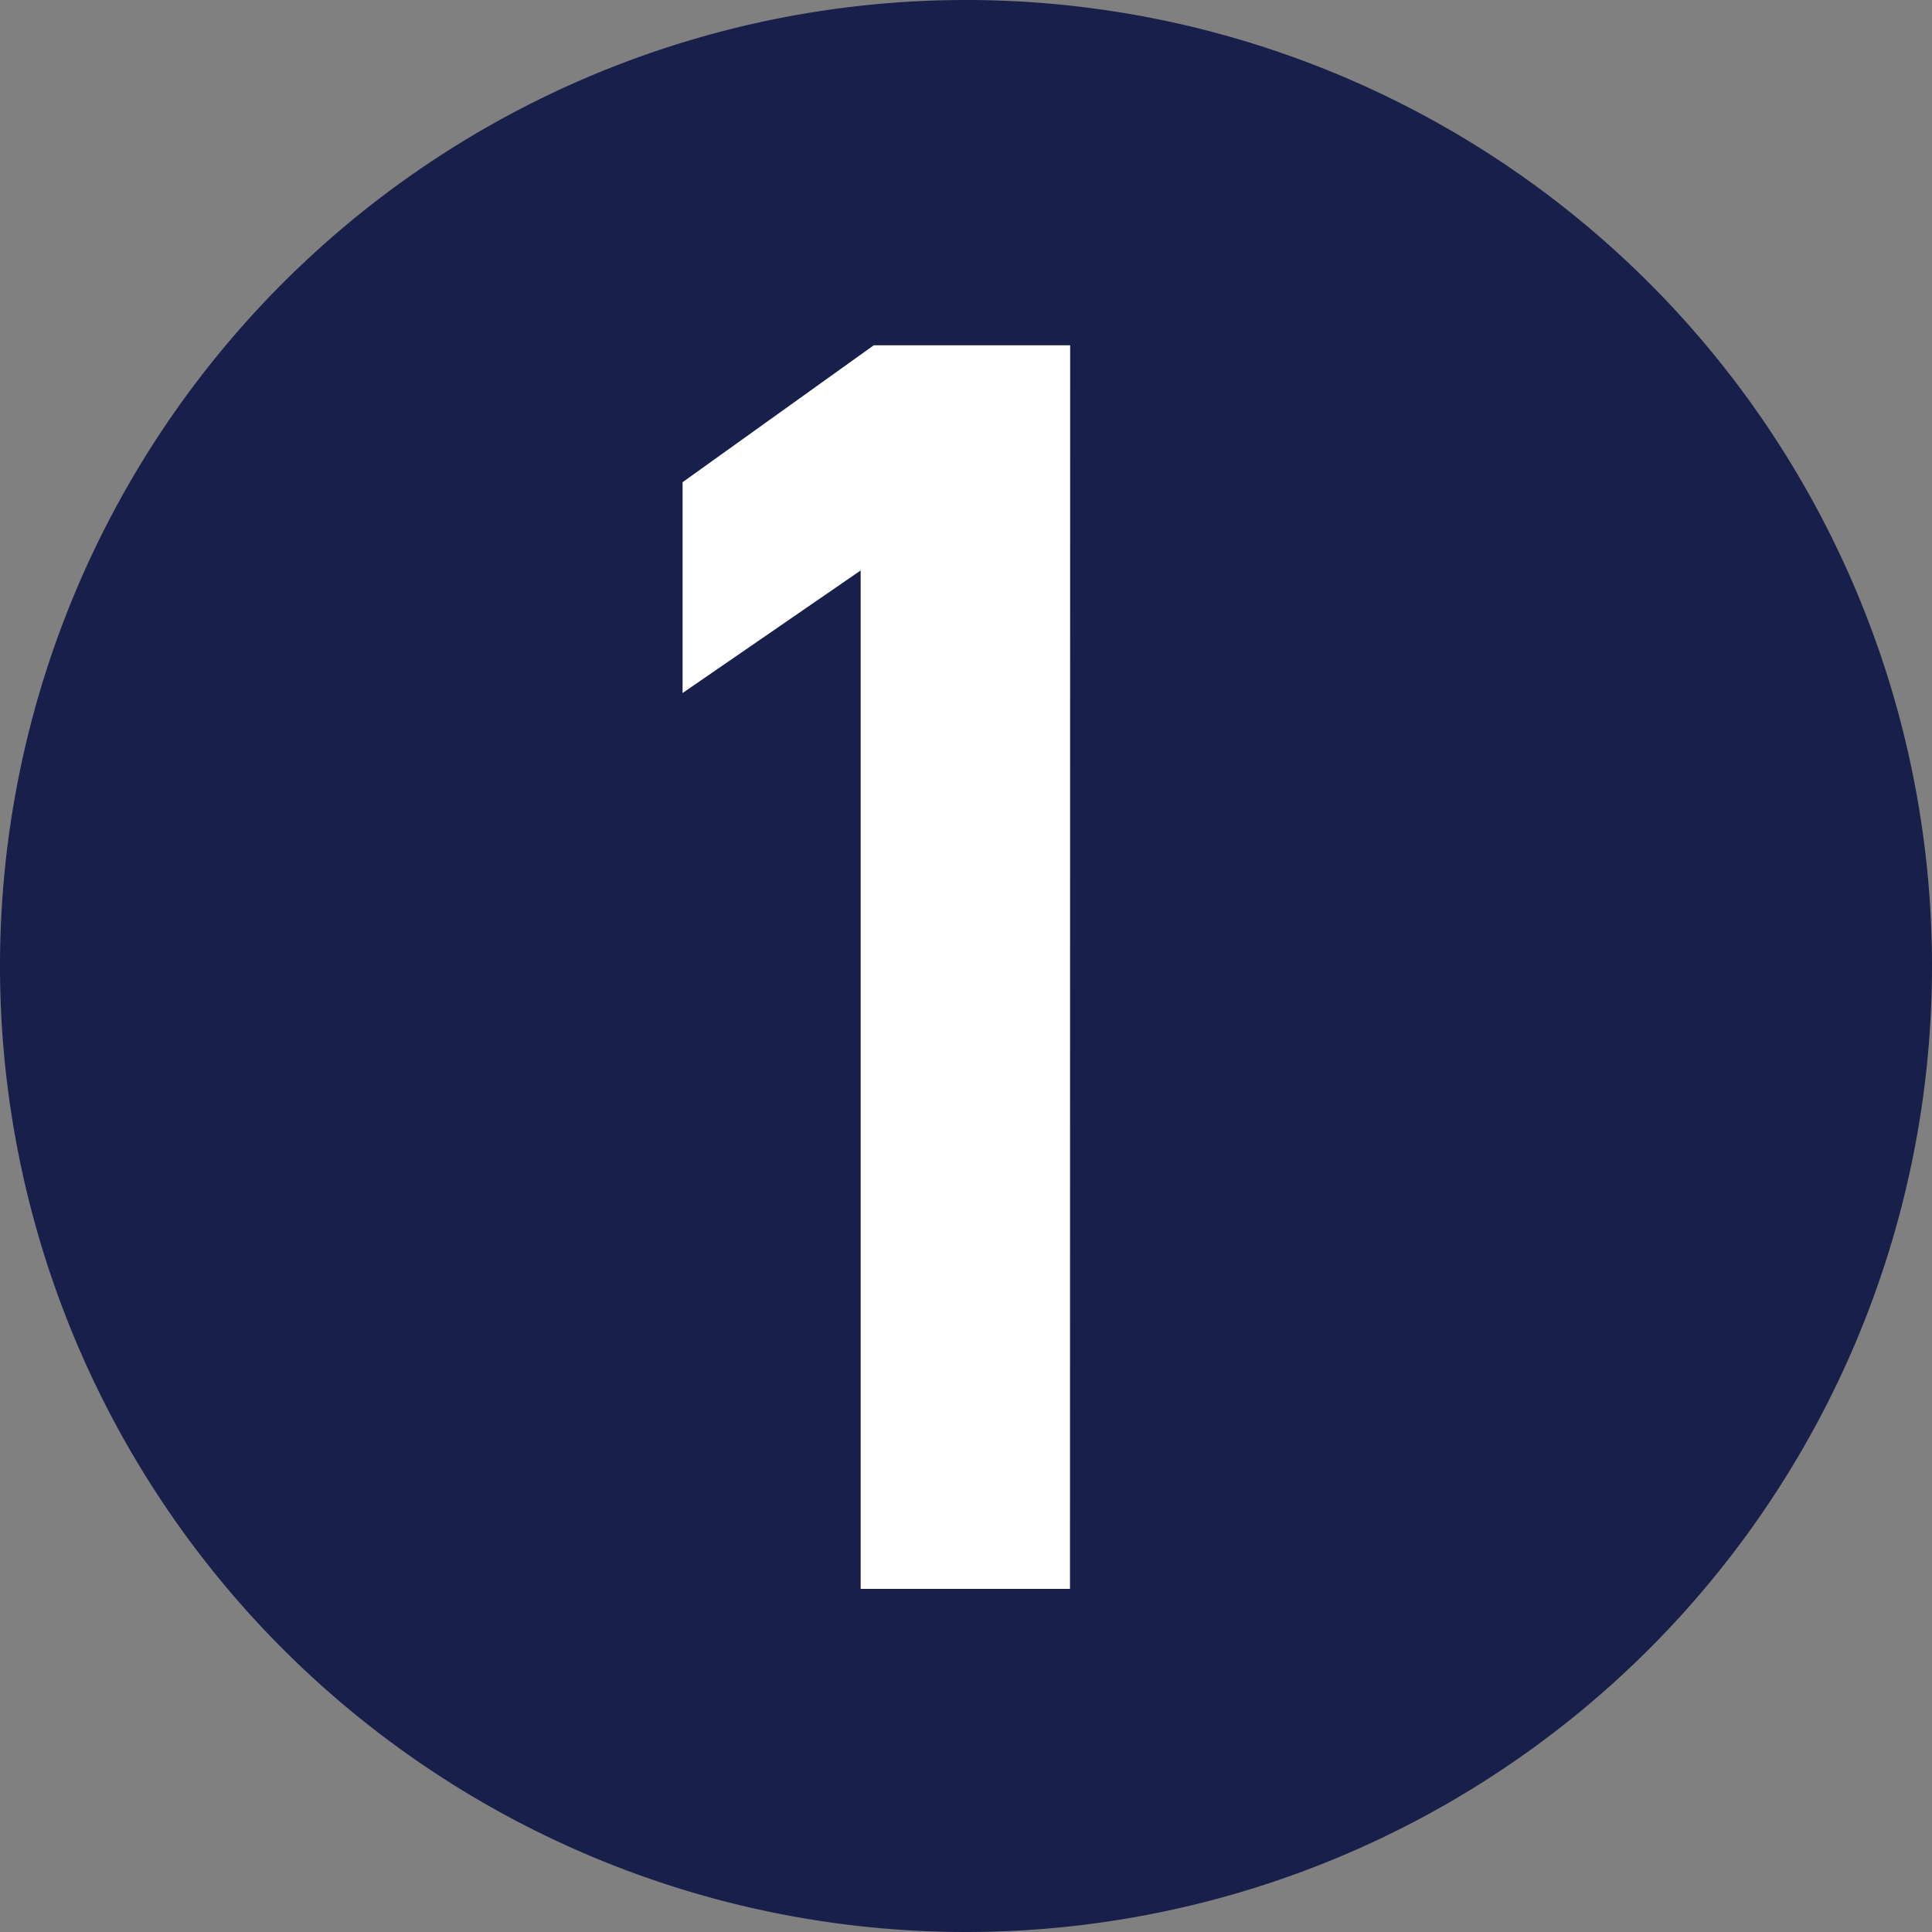
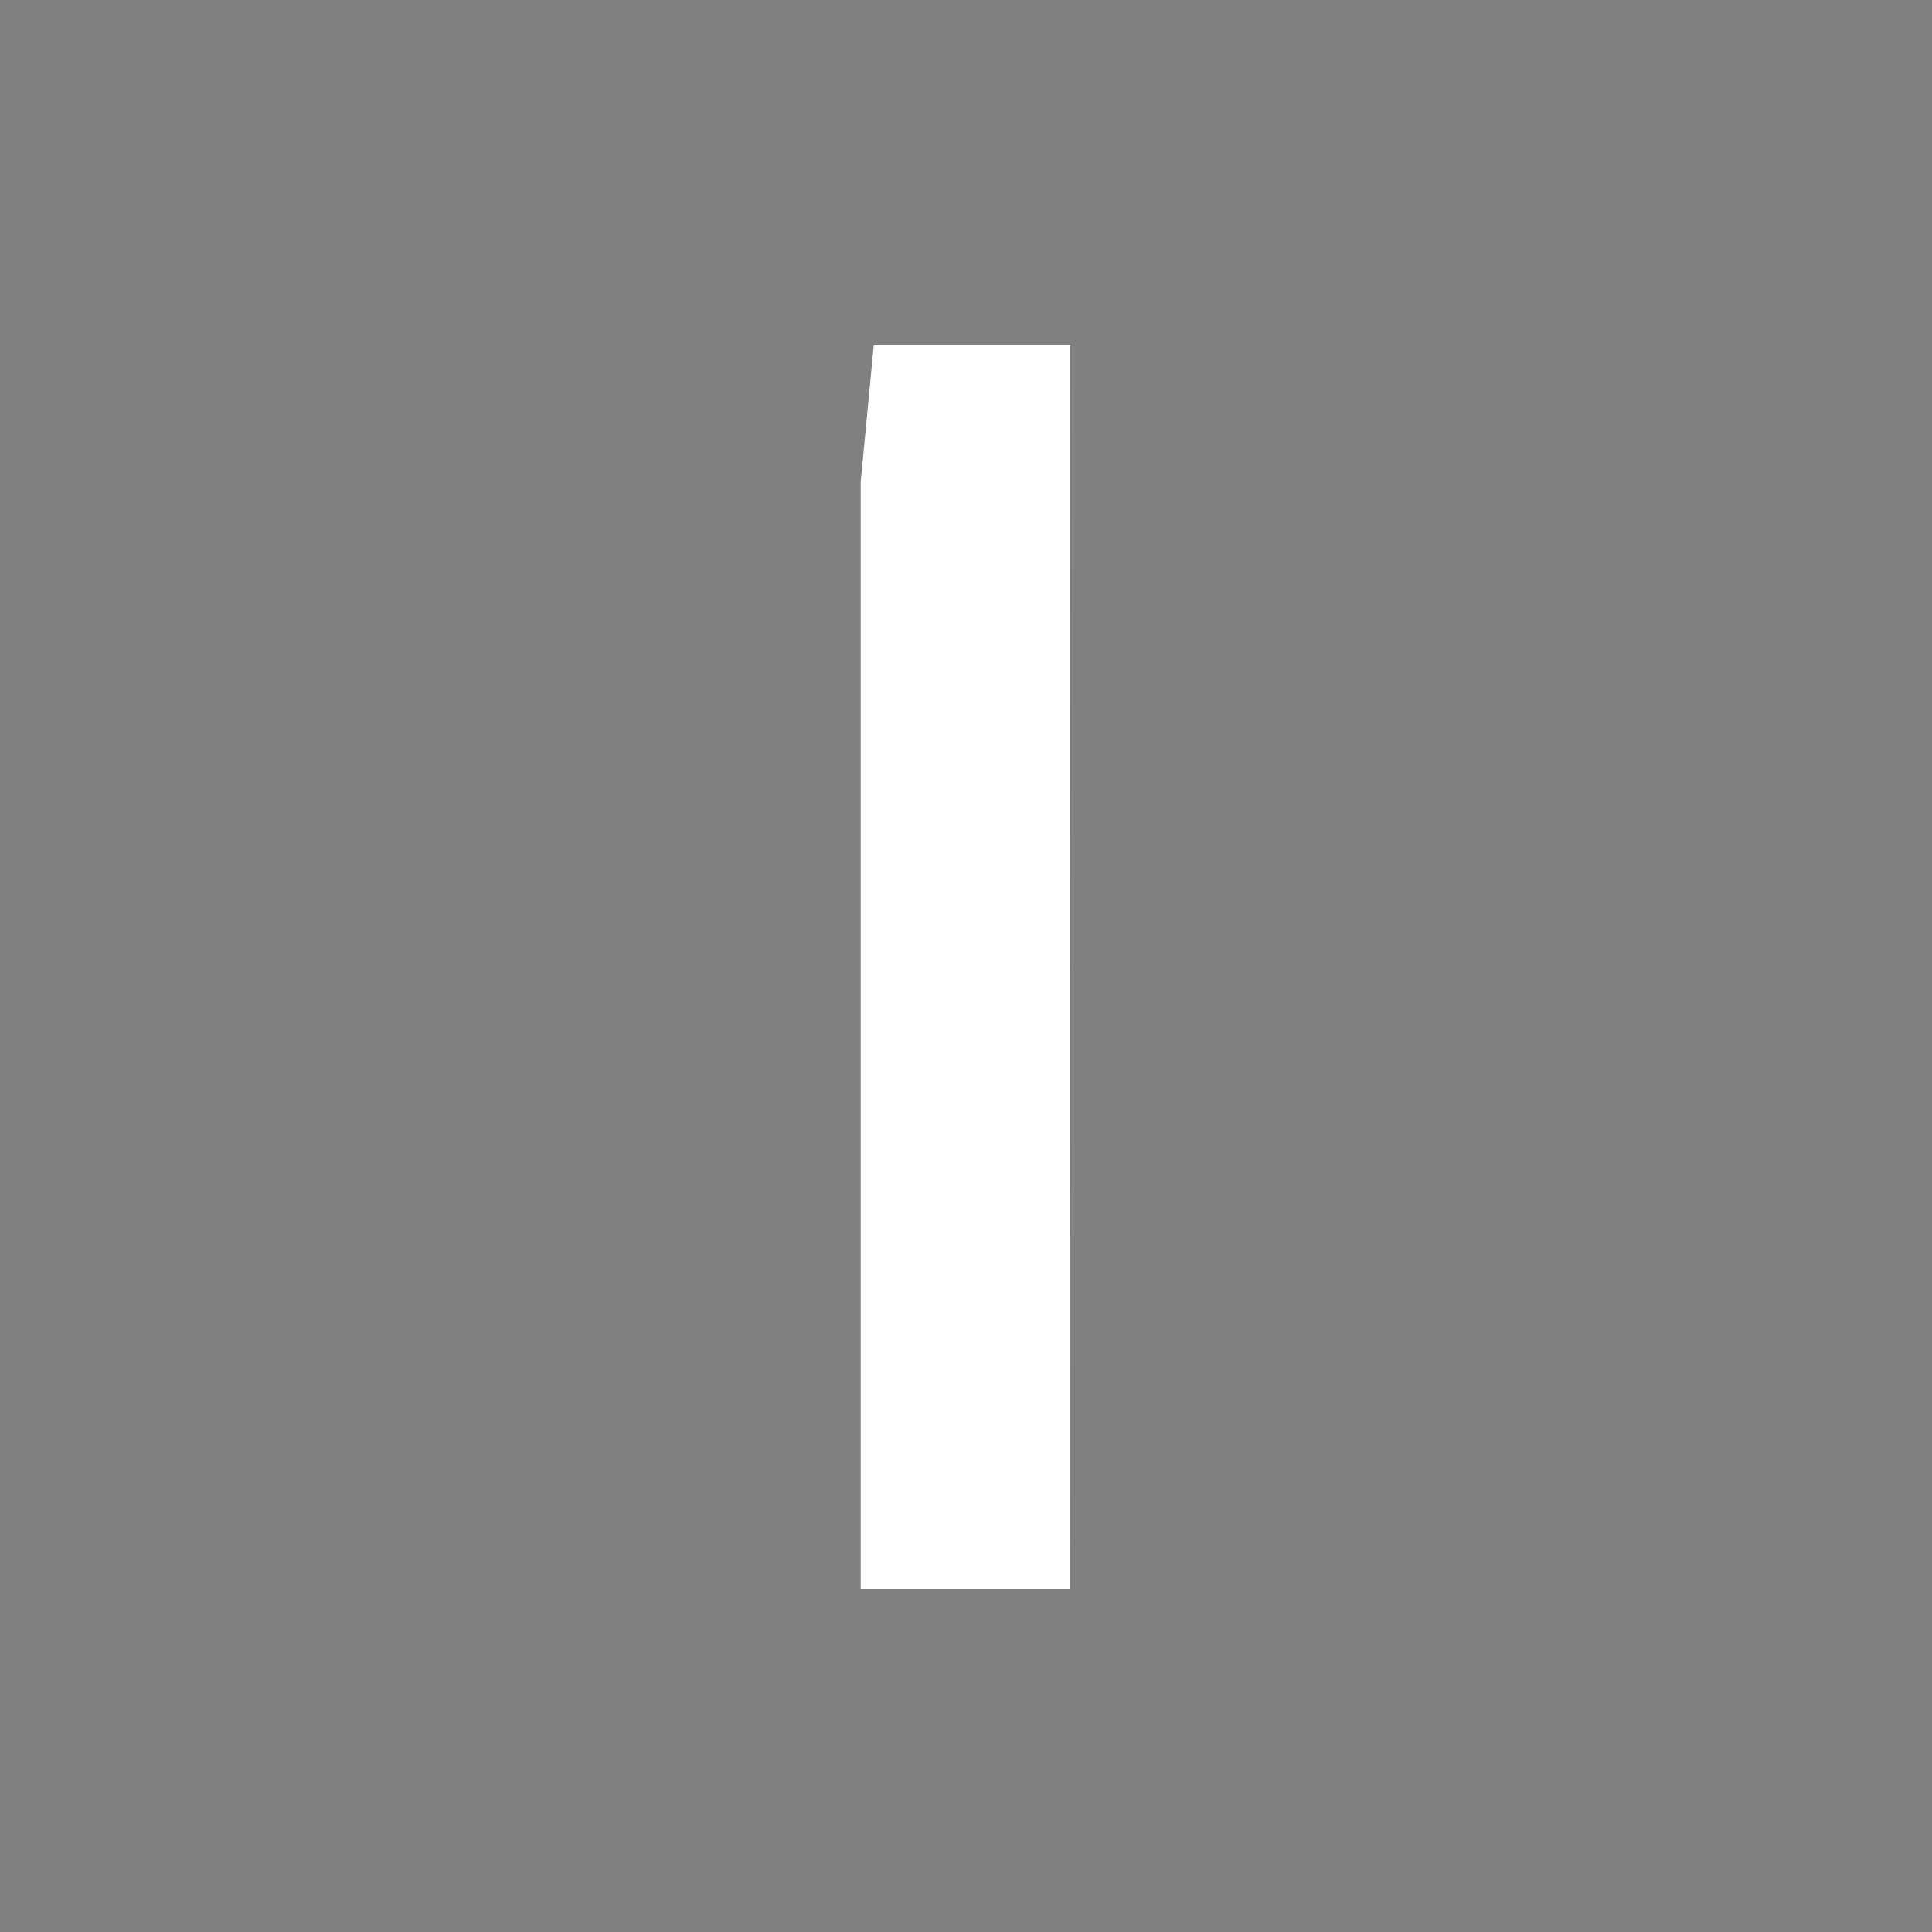
<svg xmlns="http://www.w3.org/2000/svg" width="23.074" height="23.074" viewBox="0 0 23.074 23.074">
  <rect x="0" y="0" width="23.074" height="23.074" fill="#808080" stroke="none" />
  <g id="グループ_922" data-name="グループ 922" transform="translate(-574.631 -2292.926)">
-     <path id="パス_11270" data-name="パス 11270" d="M23.074,11.537A11.537,11.537,0,1,1,11.537,0,11.537,11.537,0,0,1,23.074,11.537" transform="translate(574.631 2292.926)" fill="#171f4a" />
-     <path id="パス_11271" data-name="パス 11271" d="M13.544,19.363h-2.5V7.2L8.917,8.664V6.146L11.2,4.511h2.346Z" transform="translate(573.866 2292.539)" fill="#fff" />
+     <path id="パス_11271" data-name="パス 11271" d="M13.544,19.363h-2.5V7.2V6.146L11.2,4.511h2.346Z" transform="translate(573.866 2292.539)" fill="#fff" />
  </g>
</svg>